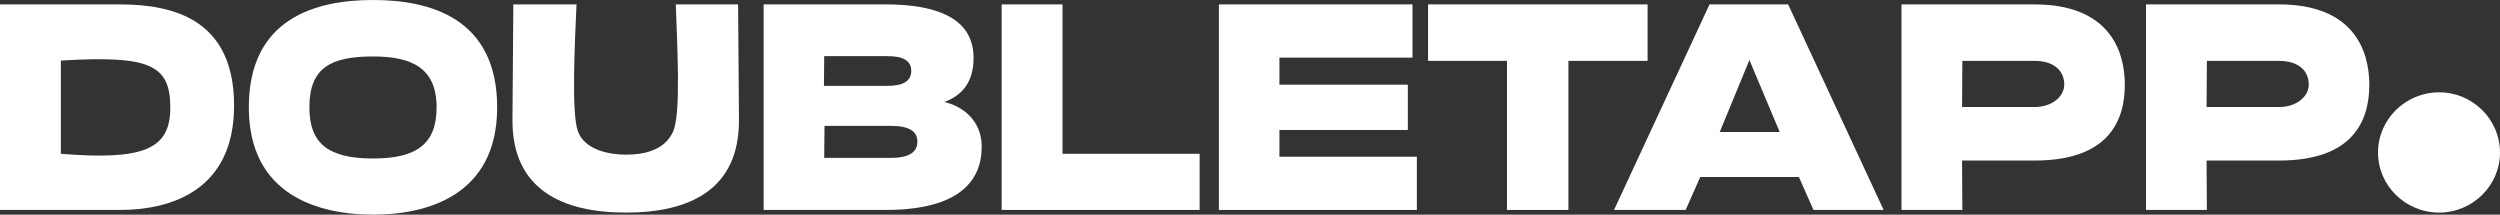
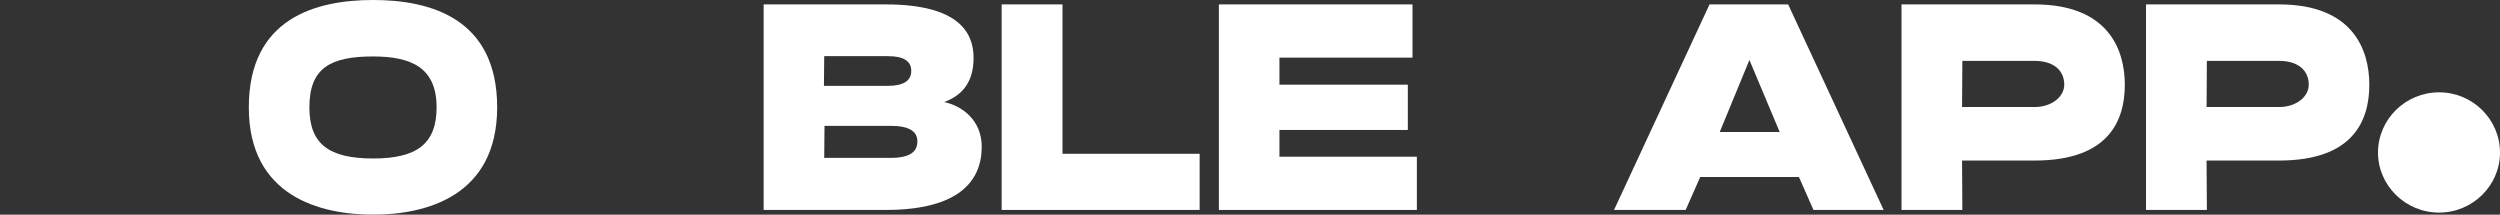
<svg xmlns="http://www.w3.org/2000/svg" width="198" height="17" viewBox="0 0 198 17" fill="none">
  <rect x="0" y="0" width="198" height="17" fill="#333333" stroke="none" />
-   <path d="M0 16.627H9.5C13.535 16.627 18.539 15.09 18.539 8.36C18.539 1.607 13.835 0.349 9.5 0.349H0V16.627ZM4.819 12.18V4.797C11.829 4.378 13.489 5.1 13.489 8.523C13.489 11.807 11.414 12.715 4.819 12.18Z" fill="white" />
  <path d="M29.552 0C25.01 0 19.706 1.444 19.706 8.5C19.706 15.533 25.333 17 29.552 17C33.749 17 39.375 15.533 39.375 8.5C39.375 1.444 34.072 0 29.552 0ZM29.552 12.552C26.047 12.552 24.503 11.411 24.503 8.5C24.503 5.356 26.209 4.471 29.552 4.471C32.573 4.471 34.579 5.356 34.579 8.5C34.579 11.411 32.988 12.552 29.552 12.552Z" fill="white" />
-   <path d="M49.579 12.249C48.288 12.249 46.328 11.9 45.775 10.41C45.244 8.966 45.521 3.516 45.66 0.349H40.656L40.587 9.455C40.541 15.021 44.553 16.837 49.579 16.837C54.606 16.837 58.572 15.021 58.526 9.455L58.457 0.349H53.523C53.638 3.796 53.938 8.989 53.315 10.41C52.623 11.97 50.871 12.249 49.579 12.249Z" fill="white" />
  <path d="M74.778 8.081C76.184 7.568 77.107 6.521 77.107 4.588C77.107 2.655 76.023 0.349 70.143 0.349H60.481V16.627H70.143C76.023 16.627 77.752 14.275 77.752 11.62C77.752 9.501 76.184 8.384 74.778 8.081ZM65.278 4.448H70.327C71.503 4.448 72.172 4.797 72.172 5.612C72.172 6.427 71.503 6.8 70.327 6.8H65.255L65.278 4.448ZM65.278 12.505L65.301 9.967H70.535C72.057 9.967 72.656 10.433 72.656 11.201C72.656 11.947 72.172 12.505 70.535 12.505H65.278Z" fill="white" />
  <path d="M95.011 12.18H84.15V0.349H79.331V16.627H95.011V12.18Z" fill="white" />
  <path d="M112.215 12.412H101.331V10.293H111.5V6.707H101.331V4.564H111.869V0.349H96.535V16.627H112.215V12.412Z" fill="white" />
-   <path d="M130.489 0.349H113.103V4.821H119.352V16.627H124.218V4.821H130.489V0.349Z" fill="white" />
  <path d="M141.621 0.349H135.395L127.832 16.627H133.504L134.657 14.019H142.474L143.627 16.627H149.184L141.621 0.349ZM136.202 10.456L138.554 4.751L140.952 10.456H136.202Z" fill="white" />
  <path d="M155.395 12.715H161.137C167.04 12.715 168.285 9.525 168.285 6.707C168.285 4.005 167.04 0.349 161.137 0.349H150.599V16.627H155.418L155.395 12.715ZM155.418 4.821H161.137C162.635 4.821 163.489 5.566 163.489 6.707C163.489 7.662 162.497 8.477 161.137 8.477H155.395L155.418 4.821Z" fill="white" />
  <path d="M174.761 12.715H180.502C186.405 12.715 187.65 9.525 187.65 6.707C187.65 4.005 186.405 0.349 180.502 0.349H169.964V16.627H174.784L174.761 12.715ZM174.784 4.821H180.502C182.001 4.821 182.854 5.566 182.854 6.707C182.854 7.662 181.863 8.477 180.502 8.477H174.761L174.784 4.821Z" fill="white" />
  <path d="M198 12.086C198 9.455 195.832 7.312 193.181 7.312C190.506 7.312 188.338 9.455 188.338 12.086C188.338 14.694 190.506 16.837 193.181 16.837C195.832 16.837 198 14.694 198 12.086Z" fill="white" />
</svg>